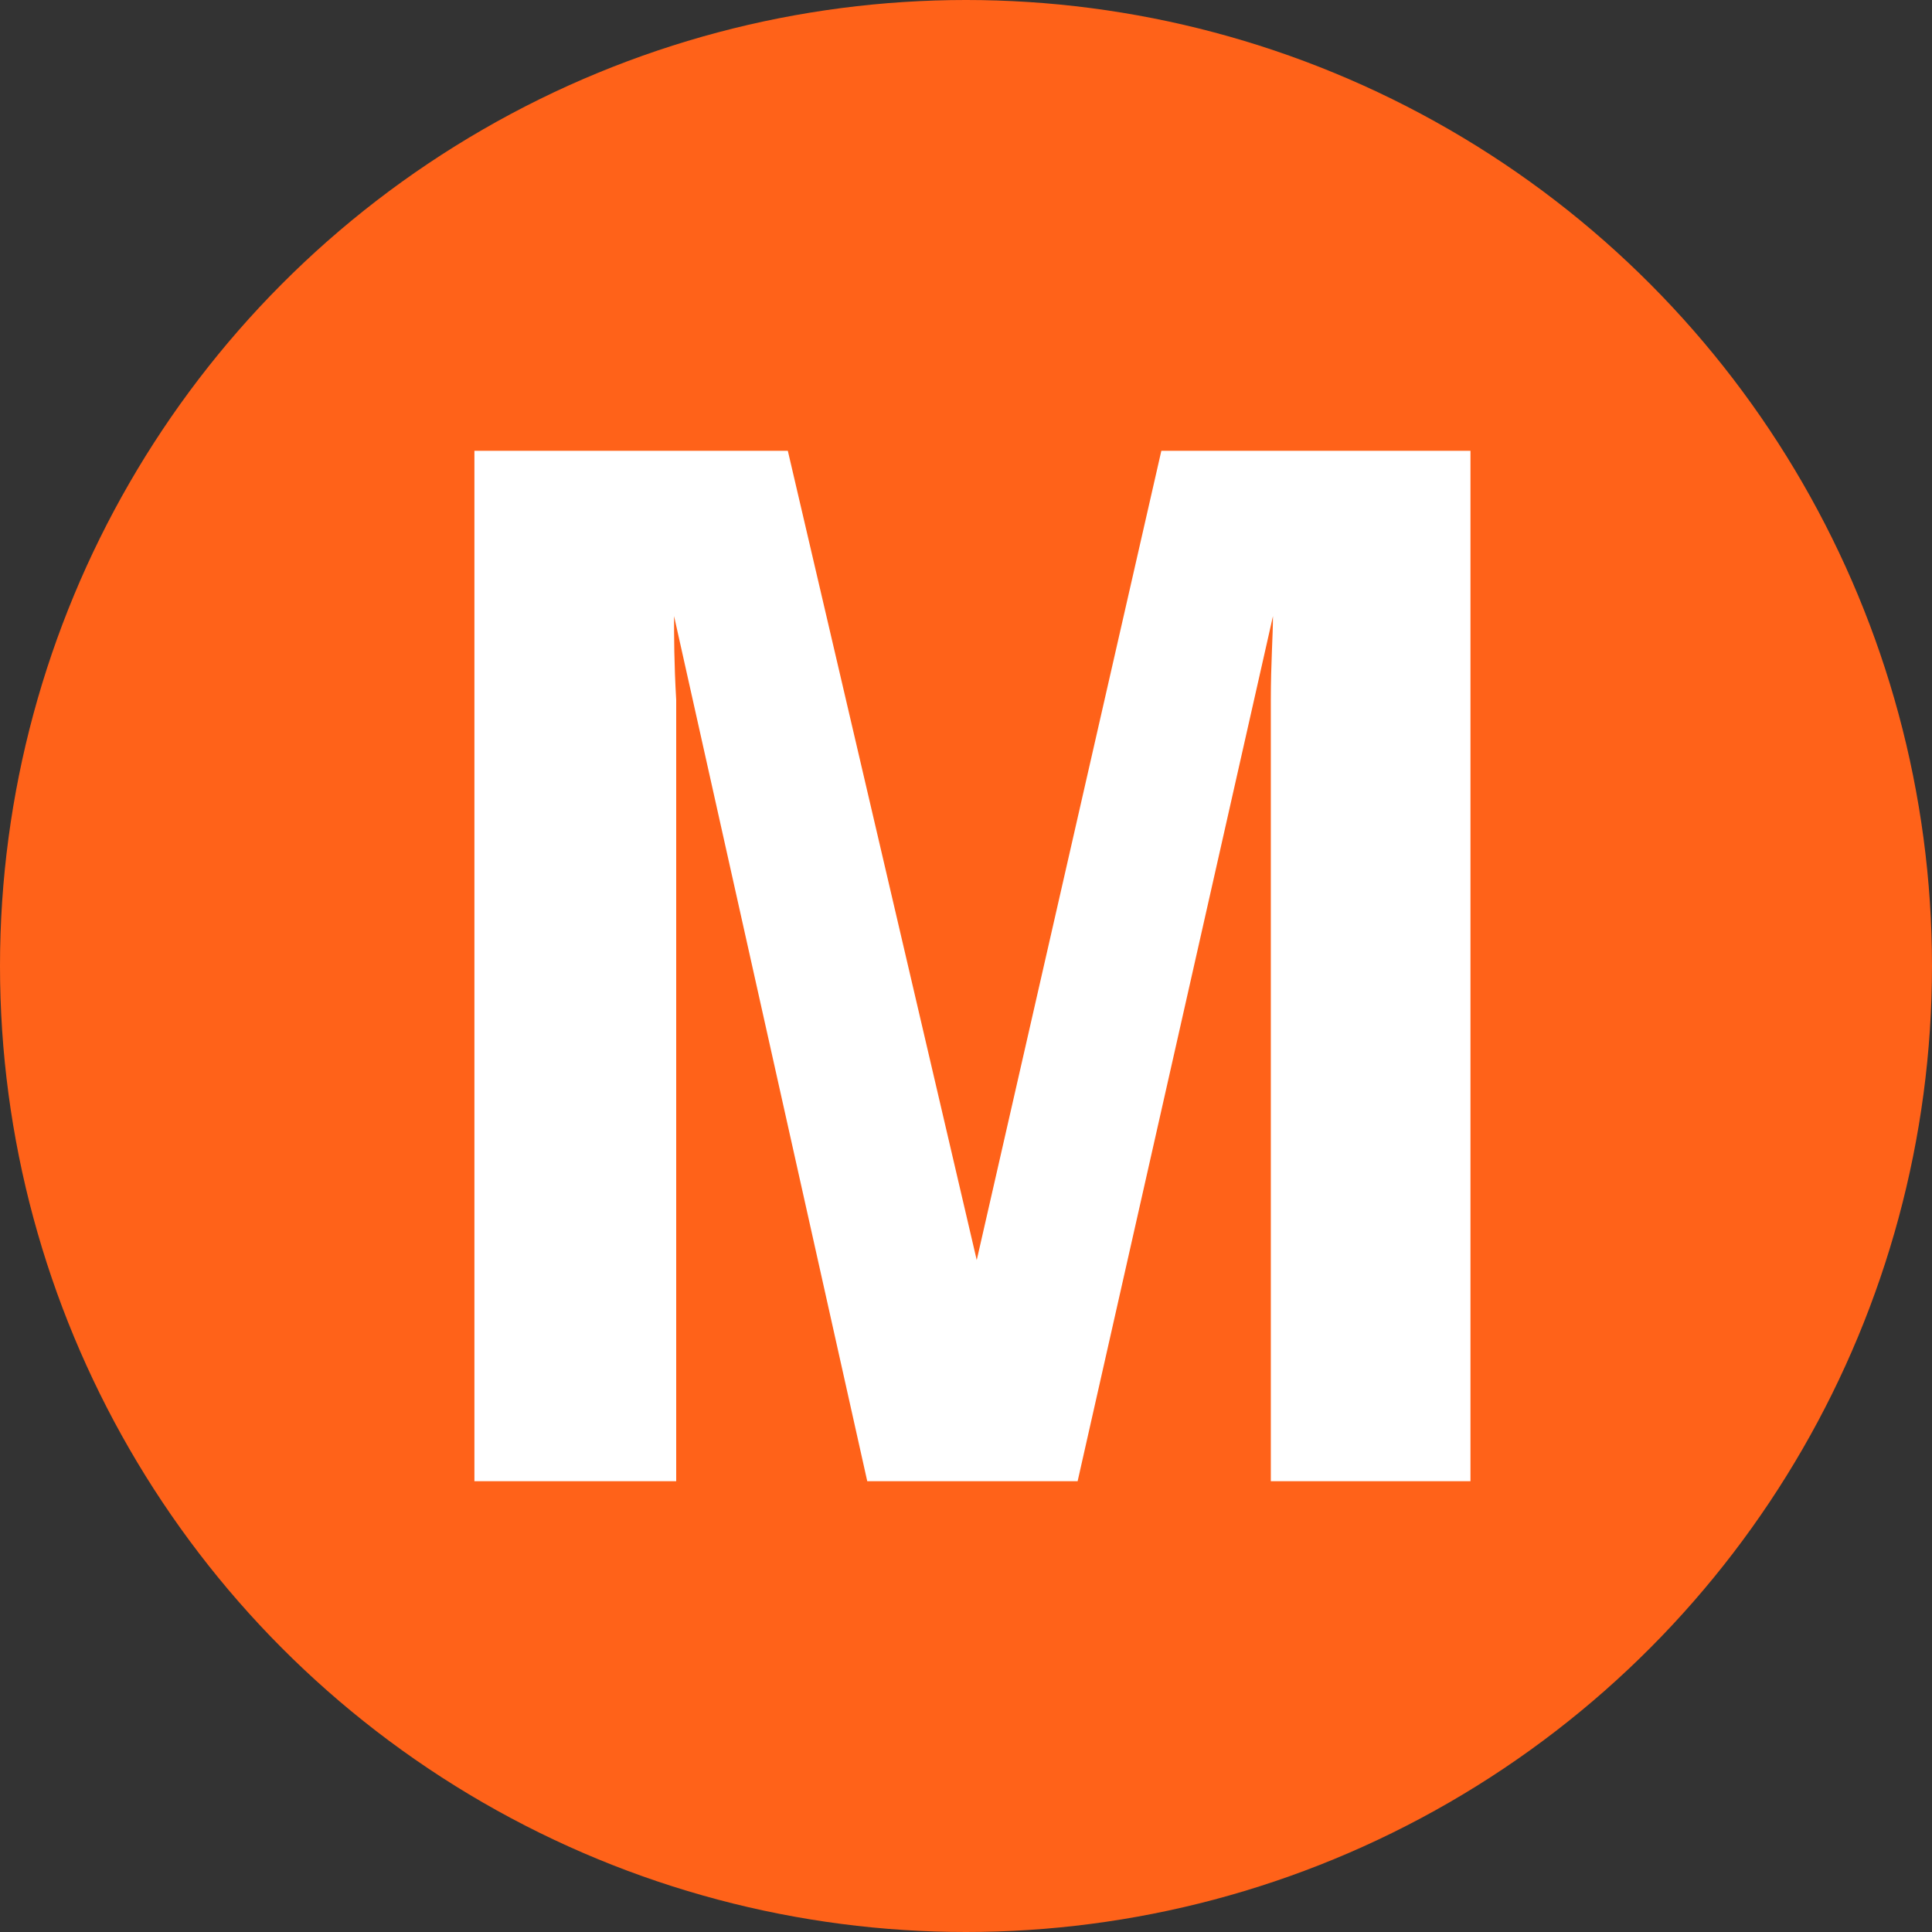
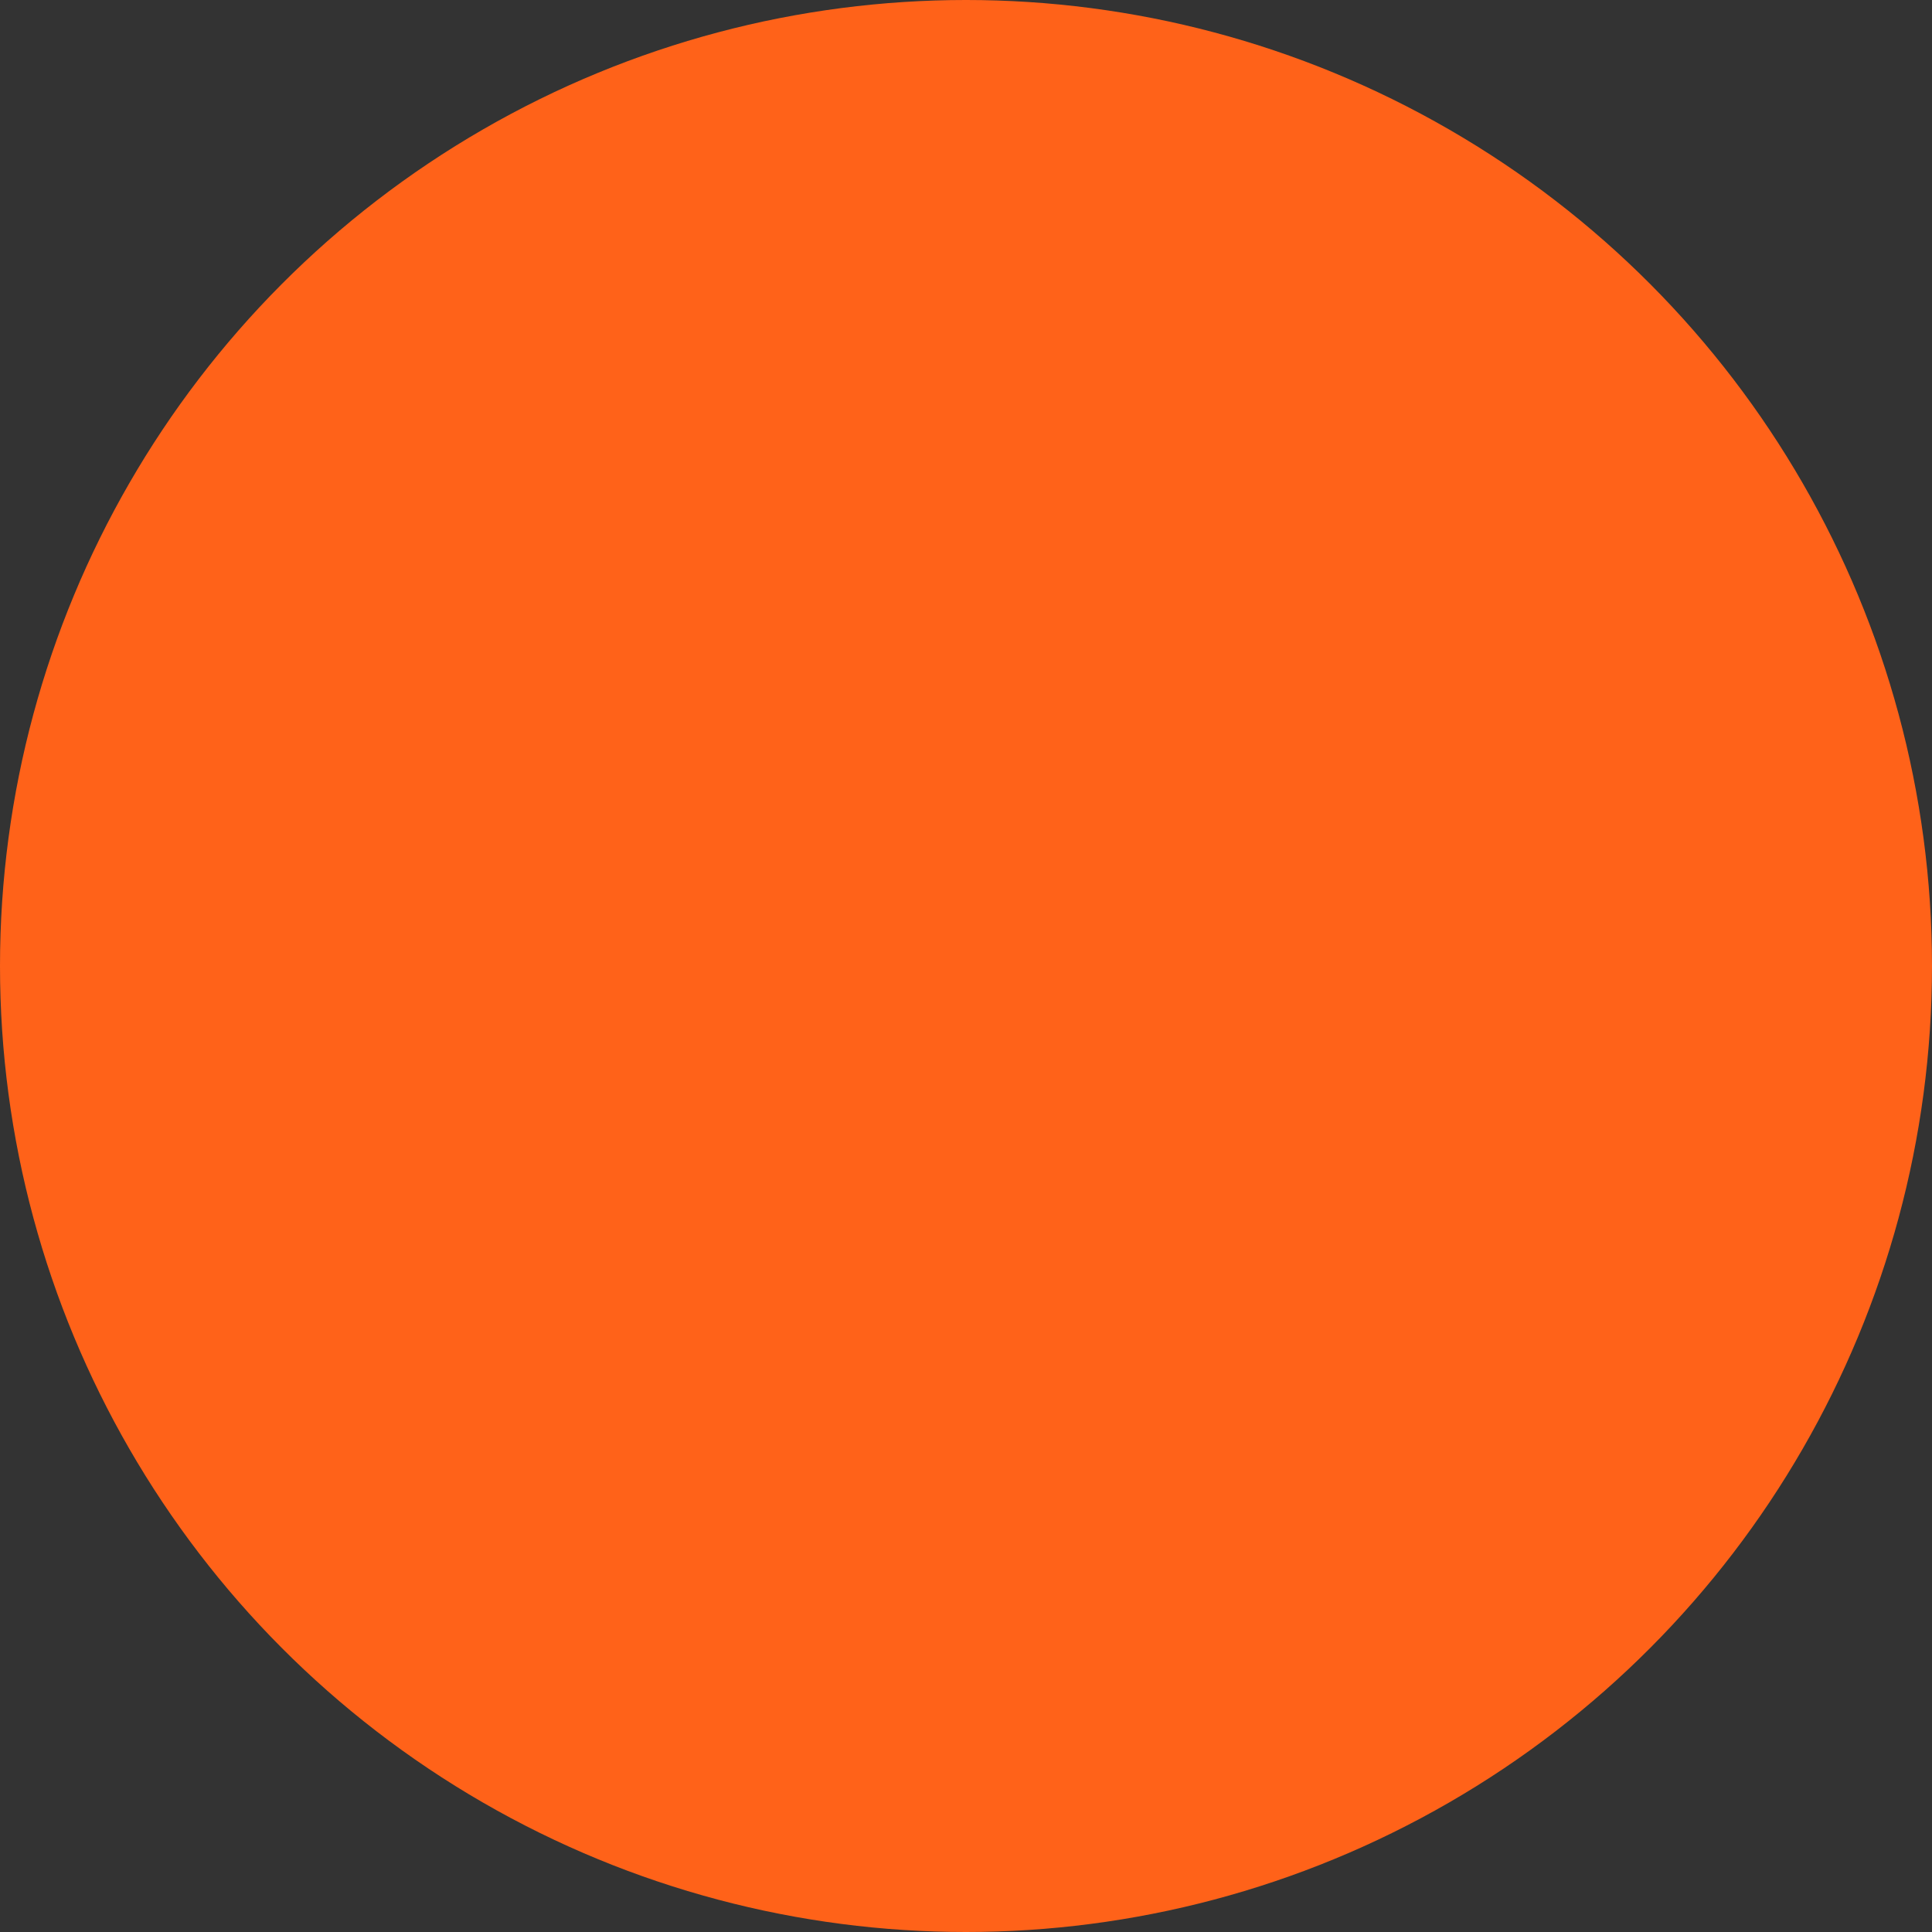
<svg xmlns="http://www.w3.org/2000/svg" width="100" height="100" viewBox="0 0 90 90" stroke-linejoin="round">
  <rect x="0" y="0" width="90" height="90" fill="#333333" stroke="none" />
  <circle cx="45" cy="45" r="45" fill="rgb(255,98,25)" />
-   <path d="M54.1 21L68.5 21 68.5 69 59.2 69 59.2 36.5C59.2 35.6 59.2 34.3 59.2 32.6 59.2 30.9 59.3 29.6 59.3 28.7L50.2 69 40.4 69 31.4 28.7C31.4 29.6 31.4 30.9 31.5 32.6 31.5 34.3 31.5 35.6 31.5 36.5L31.5 69 22.1 69 22.1 21 36.7 21 45.5 58.7 54.1 21Z" fill="white" />
</svg>